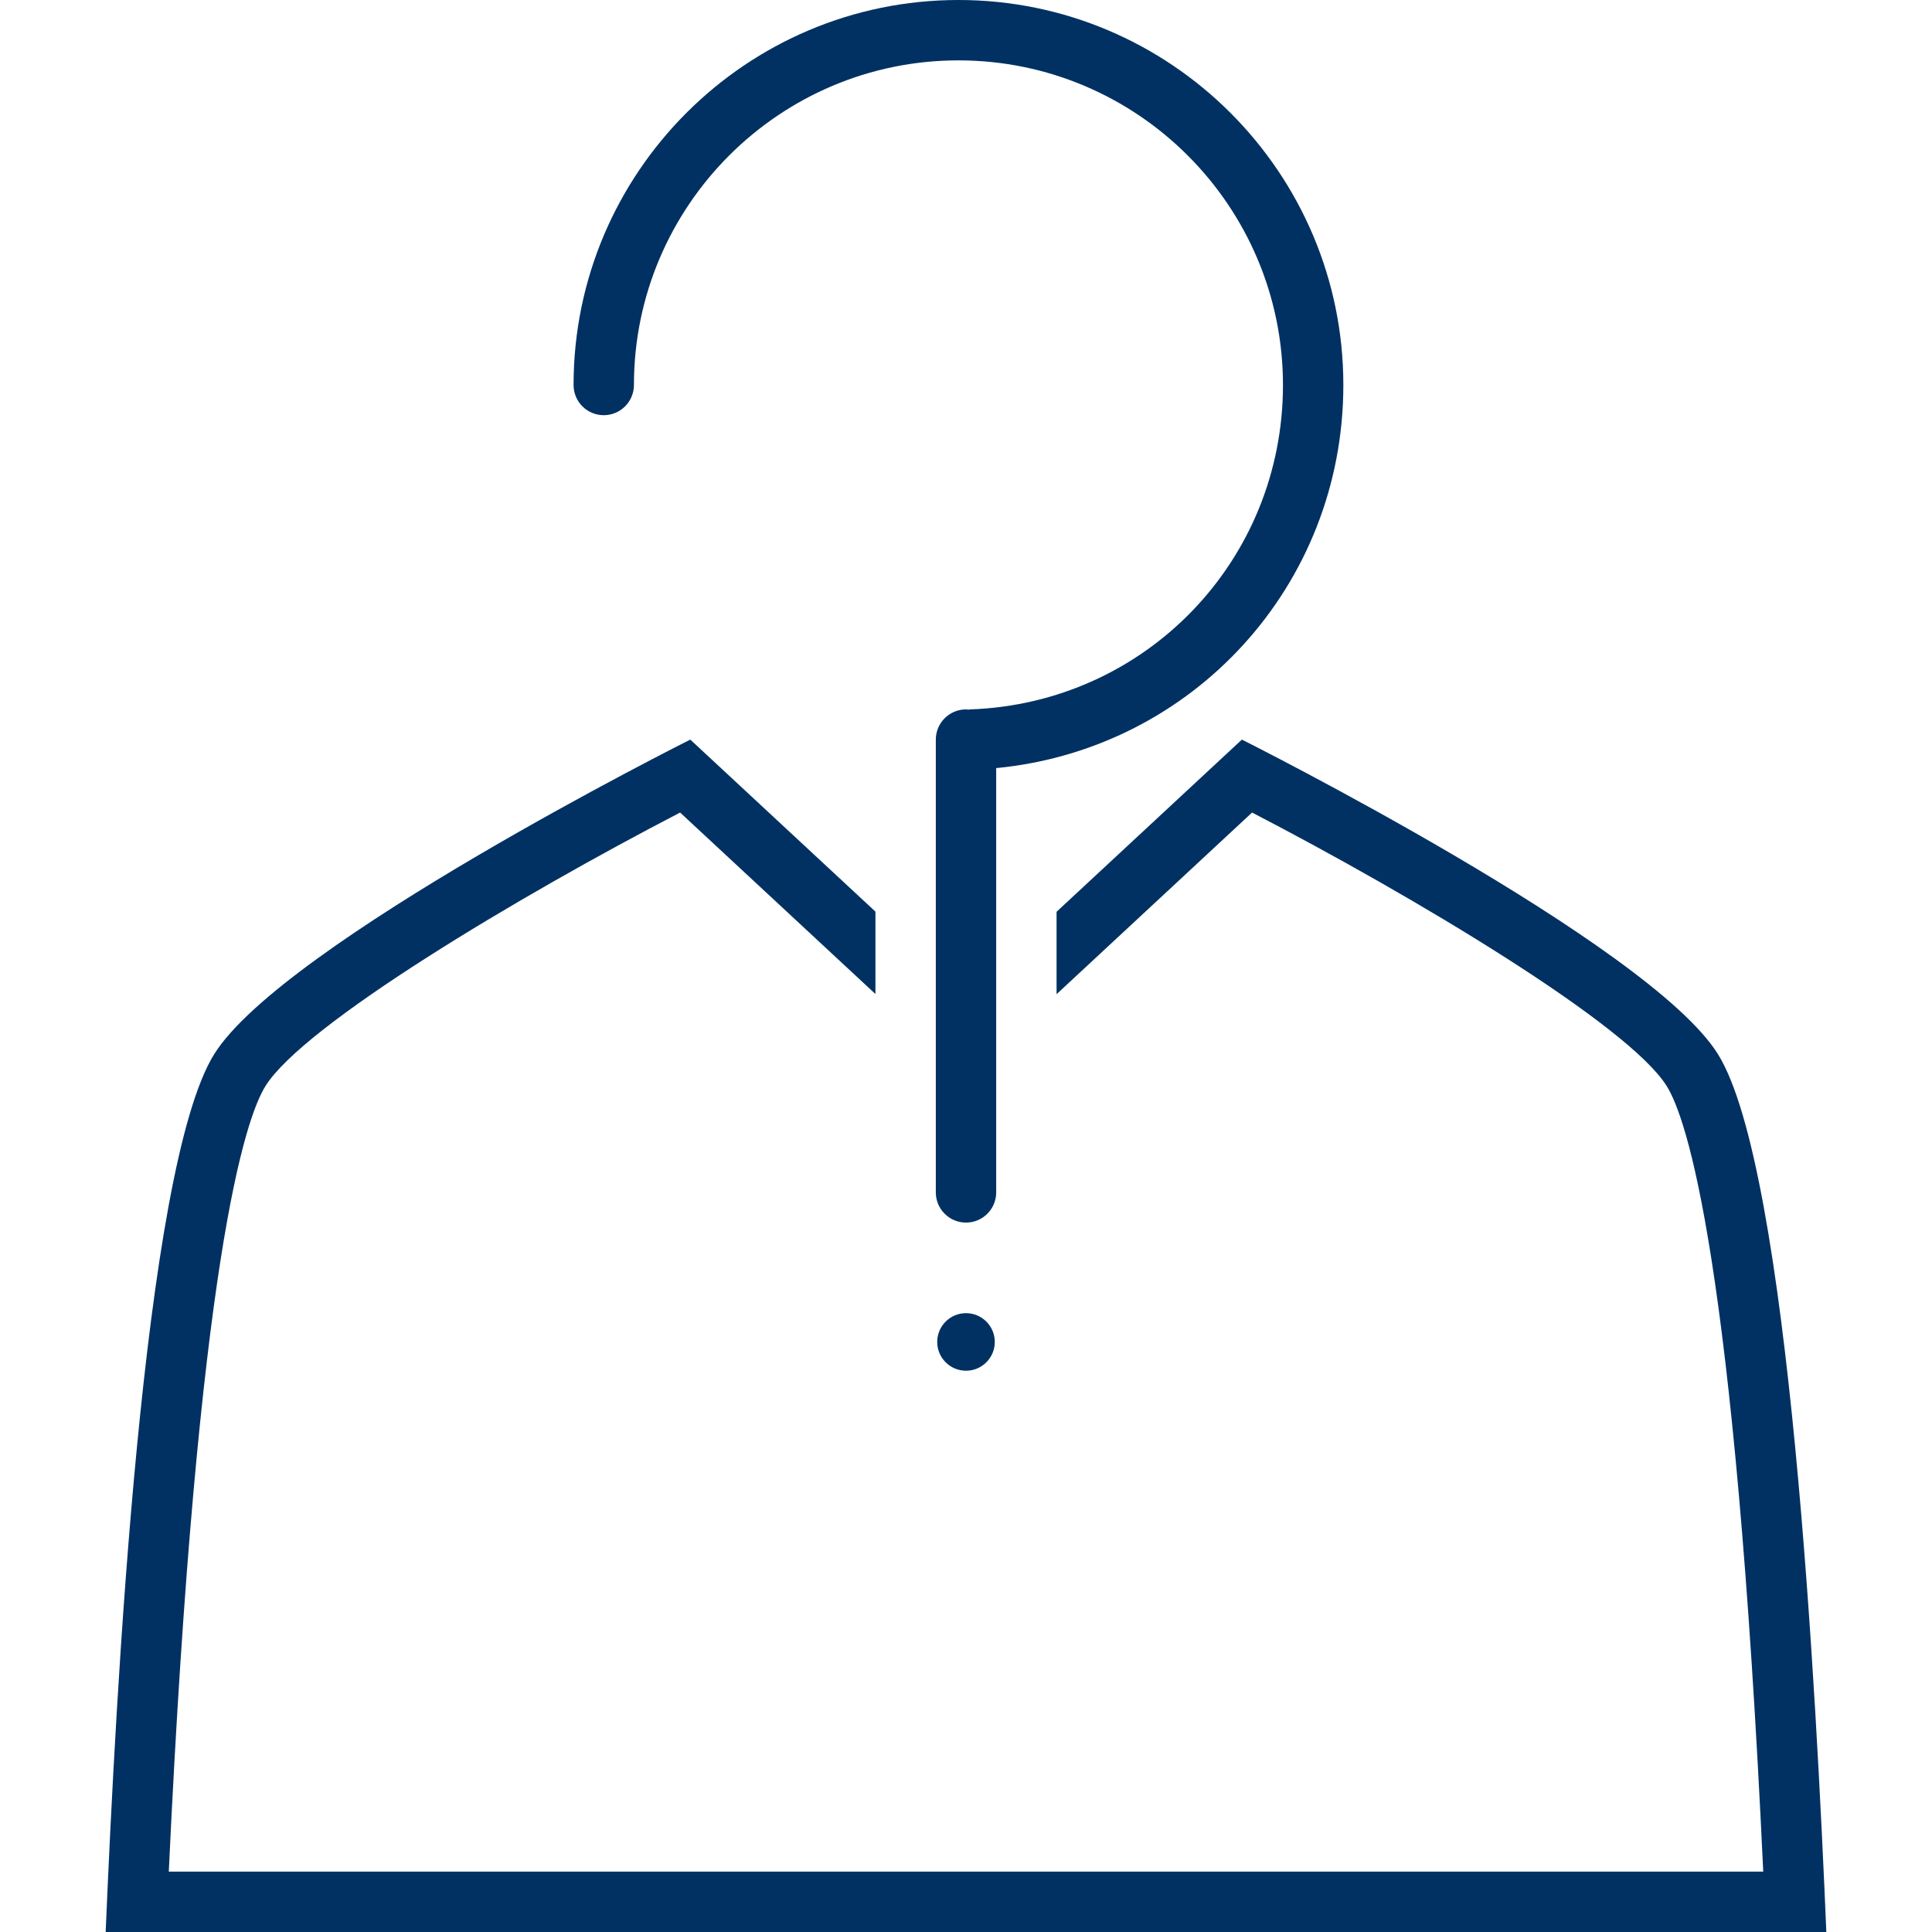
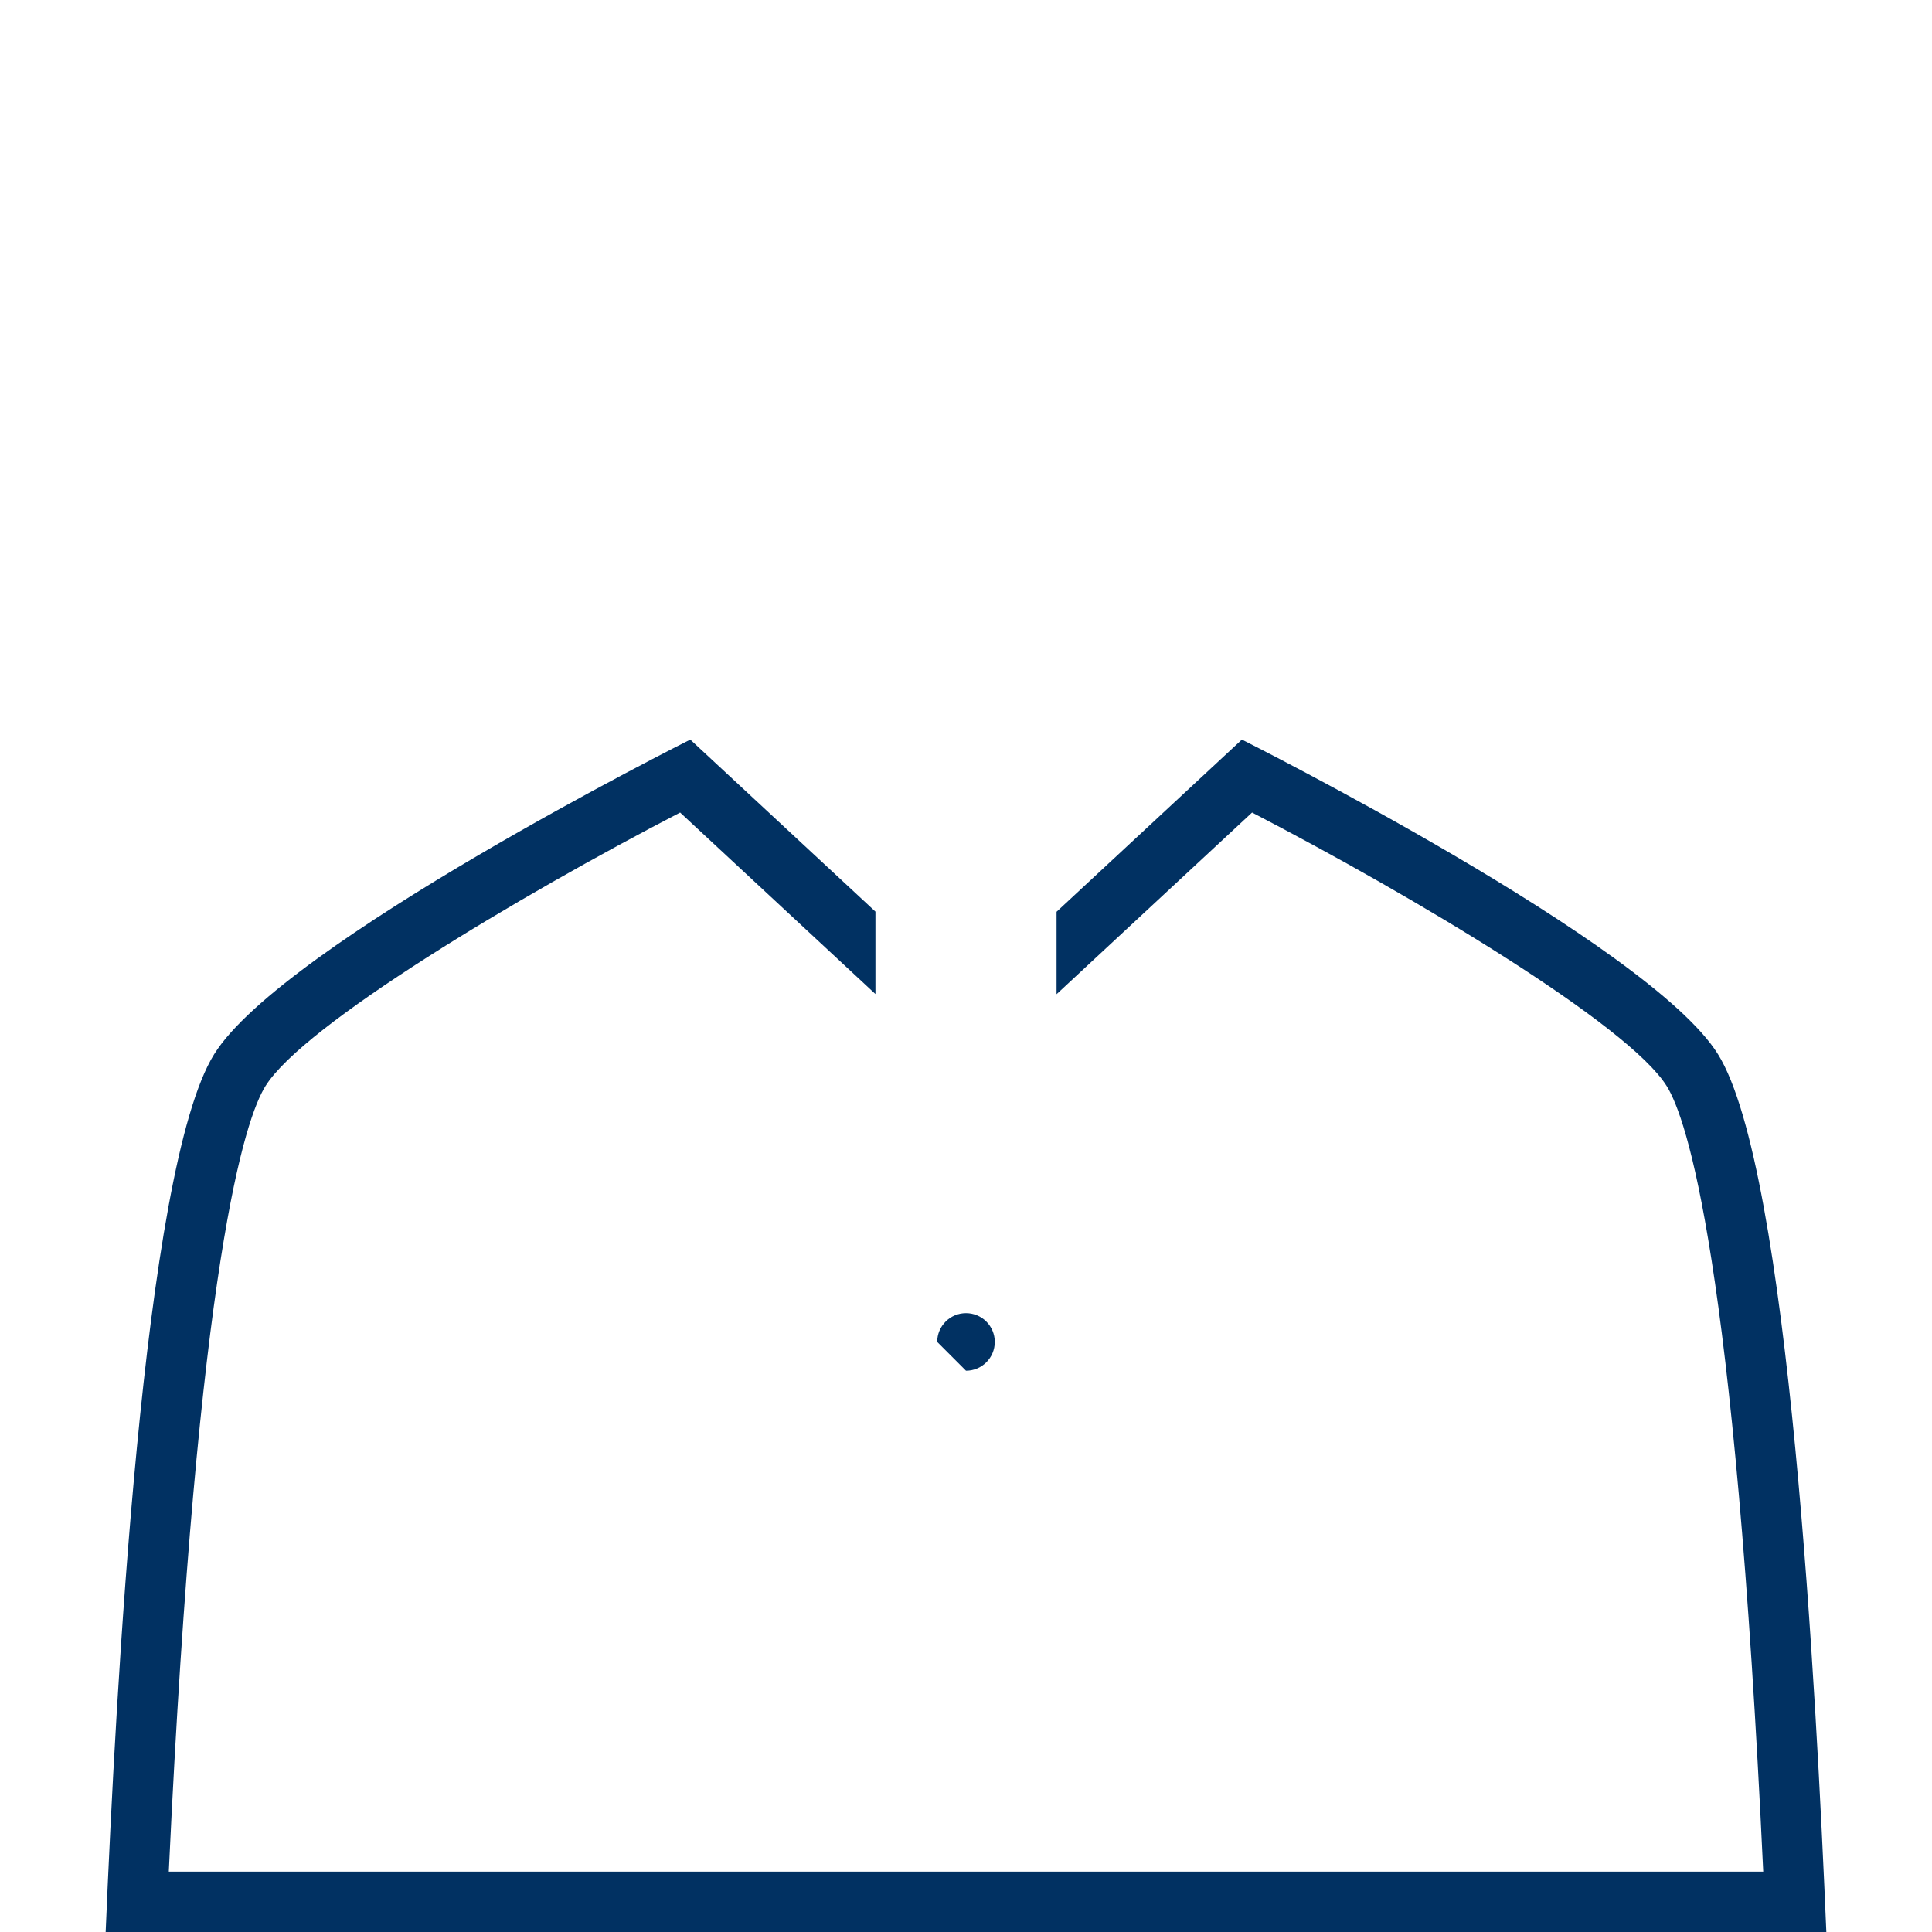
<svg xmlns="http://www.w3.org/2000/svg" width="128" height="128" viewBox="0 0 128 128" fill="none">
-   <path d="M40 27.508C41.104 27.508 42 26.612 42 25.508C42 13.648 51.645 4 63.5 4C75.355 4 85 13.648 85 25.508C85 37.155 75.892 46.596 64.263 47.001C64.226 47.002 64.192 47.012 64.155 47.016C64.103 47.012 64.053 47 64 47C62.896 47 62 47.896 62 49V79C62 80.104 62.896 81 64 81C65.104 81 66 80.104 66 79V50.889C79.02 49.636 89 38.783 89 25.508C89 11.443 77.561 0 63.5 0C49.439 0 38 11.443 38 25.508C38 26.612 38.896 27.508 40 27.508Z" fill="#013162" />
  <path d="M113.824 69.85C109.275 62.52 82.278 49 82.278 49L70 60.408V65.868L82.953 53.833C93.62 59.362 107.9 67.889 110.429 71.963C111.738 74.067 114.917 83.338 116.819 123.999H11.183C13.089 83.346 16.272 74.069 17.585 71.959C20.11 67.893 34.391 59.364 45.06 53.833L58 65.857V60.397L45.733 49C45.733 49 18.737 62.52 14.186 69.85C9.457 77.452 7.665 112.35 7 128H121C120.337 112.35 118.556 77.452 113.824 69.85Z" fill="#013162" />
-   <path d="M64 90.814C65.053 90.814 65.907 89.96 65.907 88.907C65.907 87.854 65.053 87 64 87C62.947 87 62.093 87.854 62.093 88.907C62.093 89.96 62.947 90.814 64 90.814Z" fill="#013162" />
+   <path d="M64 90.814C65.053 90.814 65.907 89.96 65.907 88.907C65.907 87.854 65.053 87 64 87C62.947 87 62.093 87.854 62.093 88.907Z" fill="#013162" />
</svg>